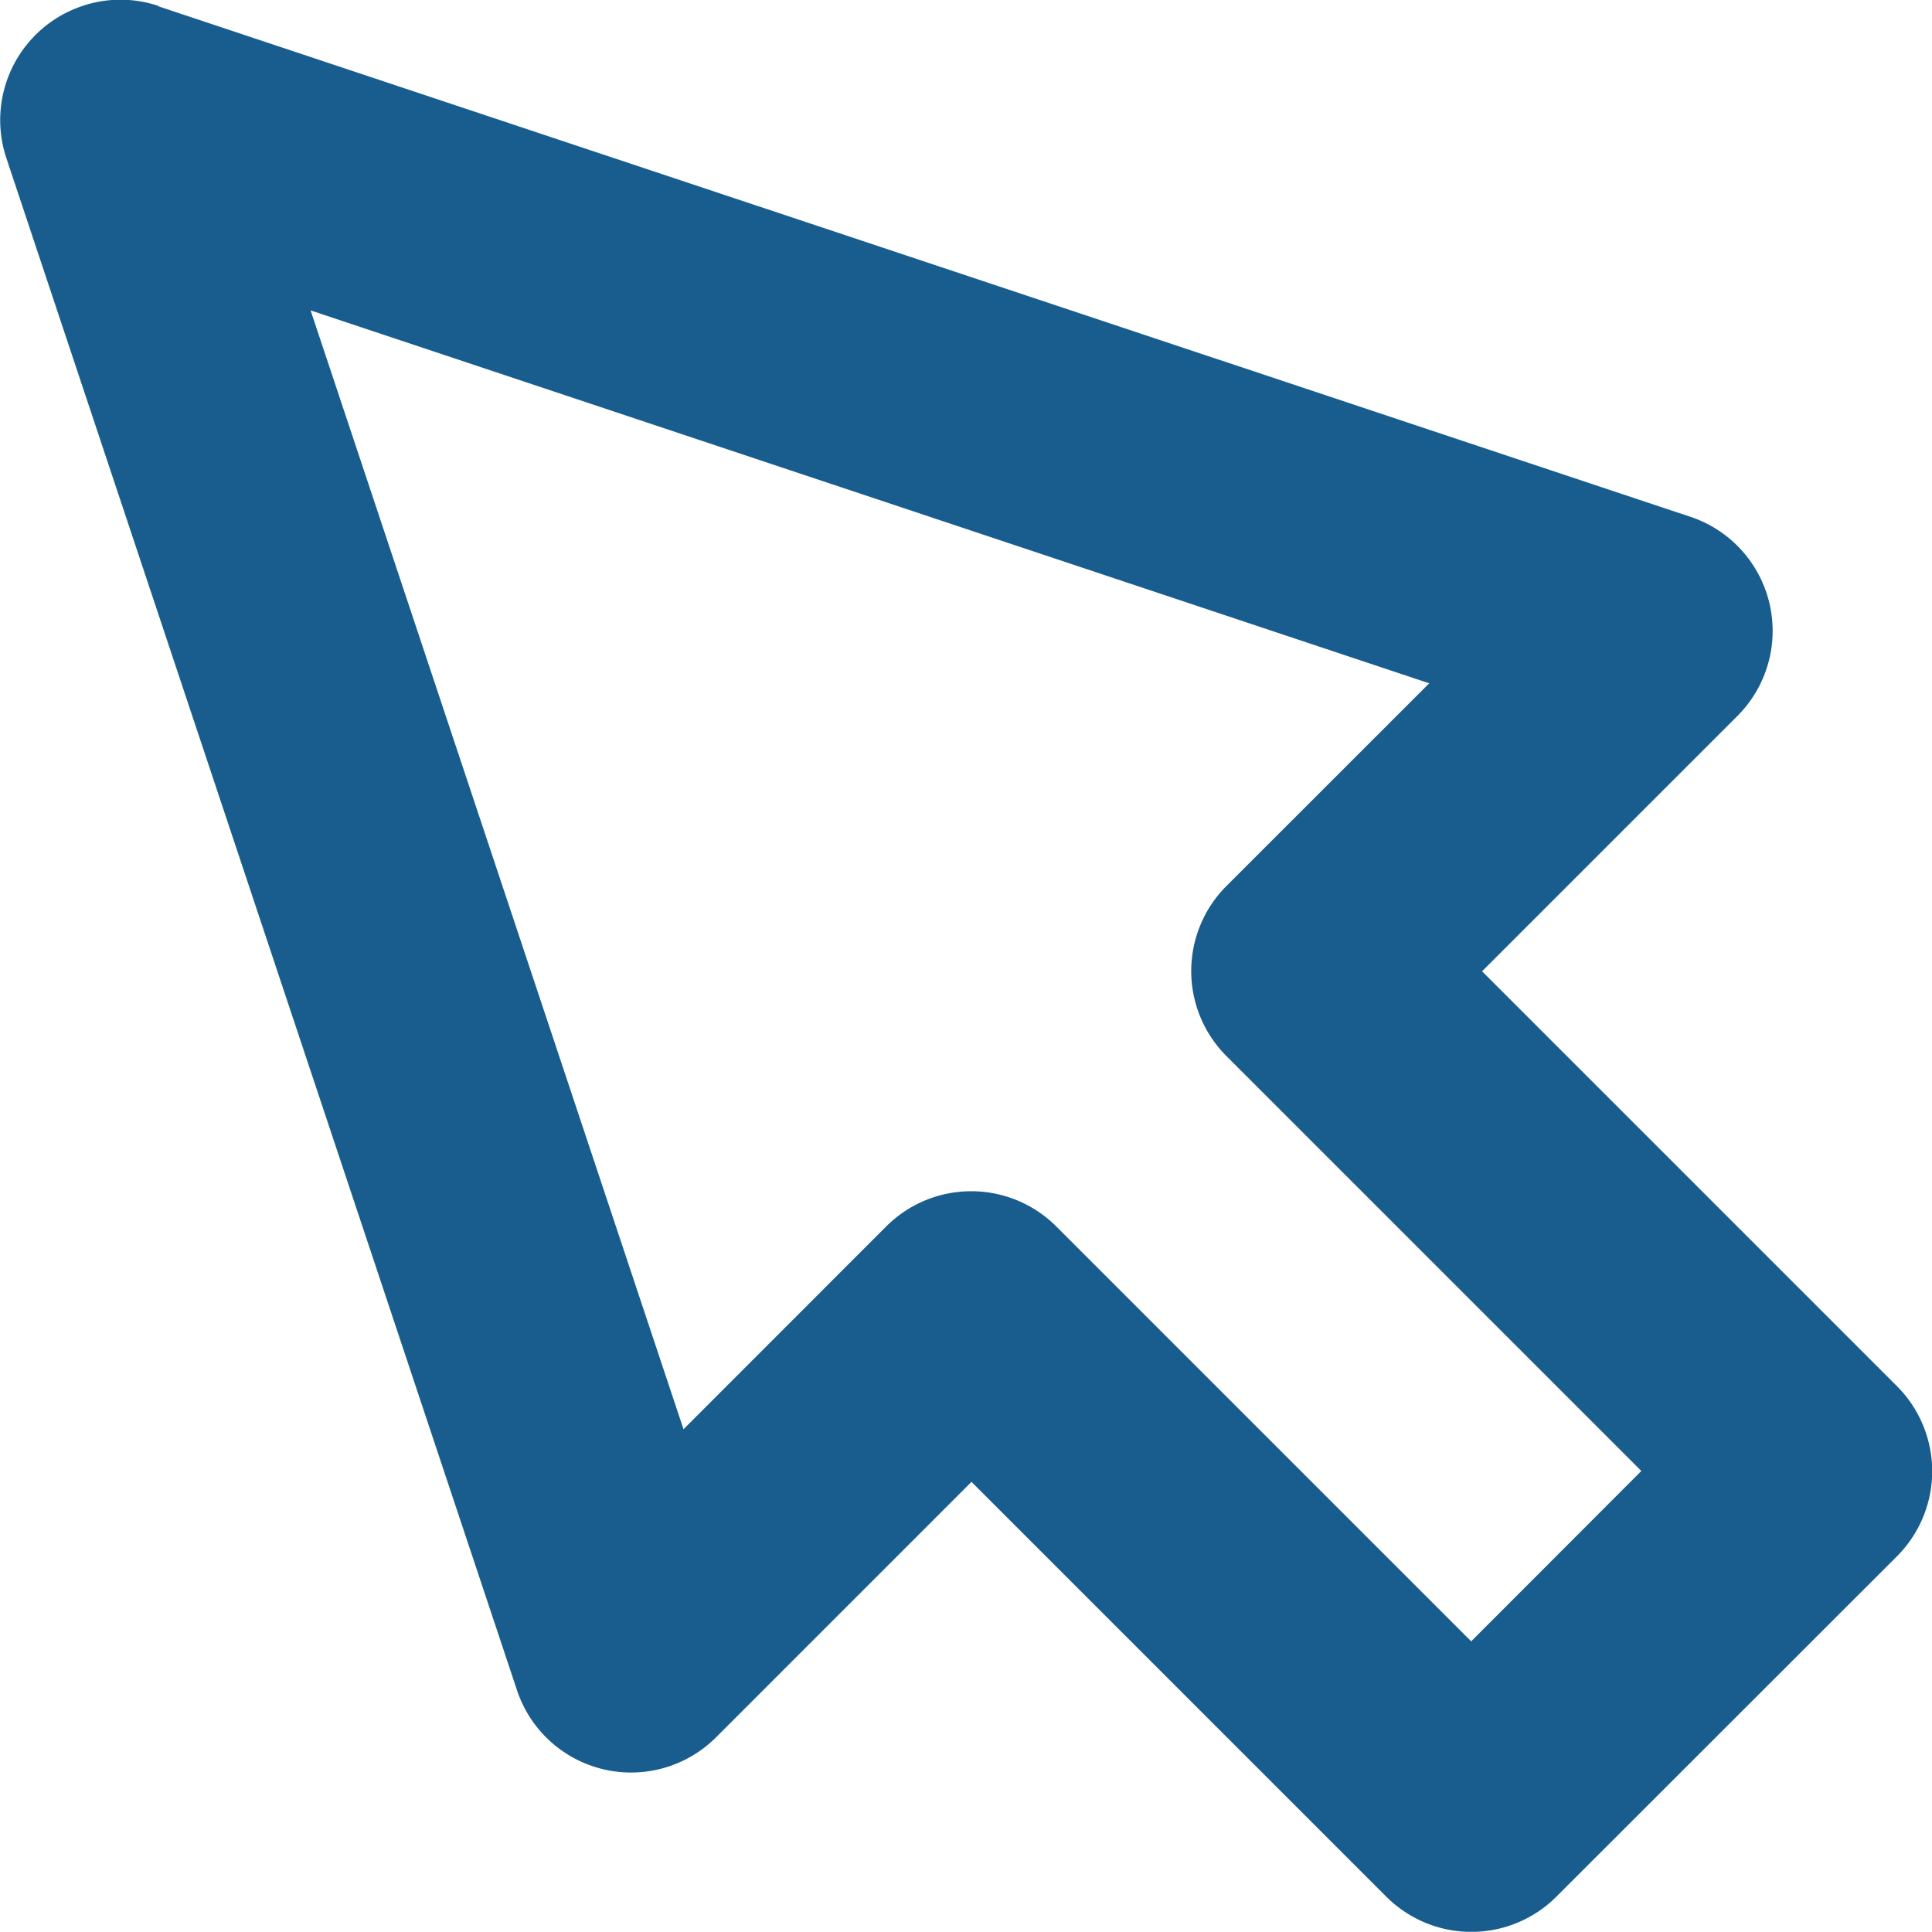
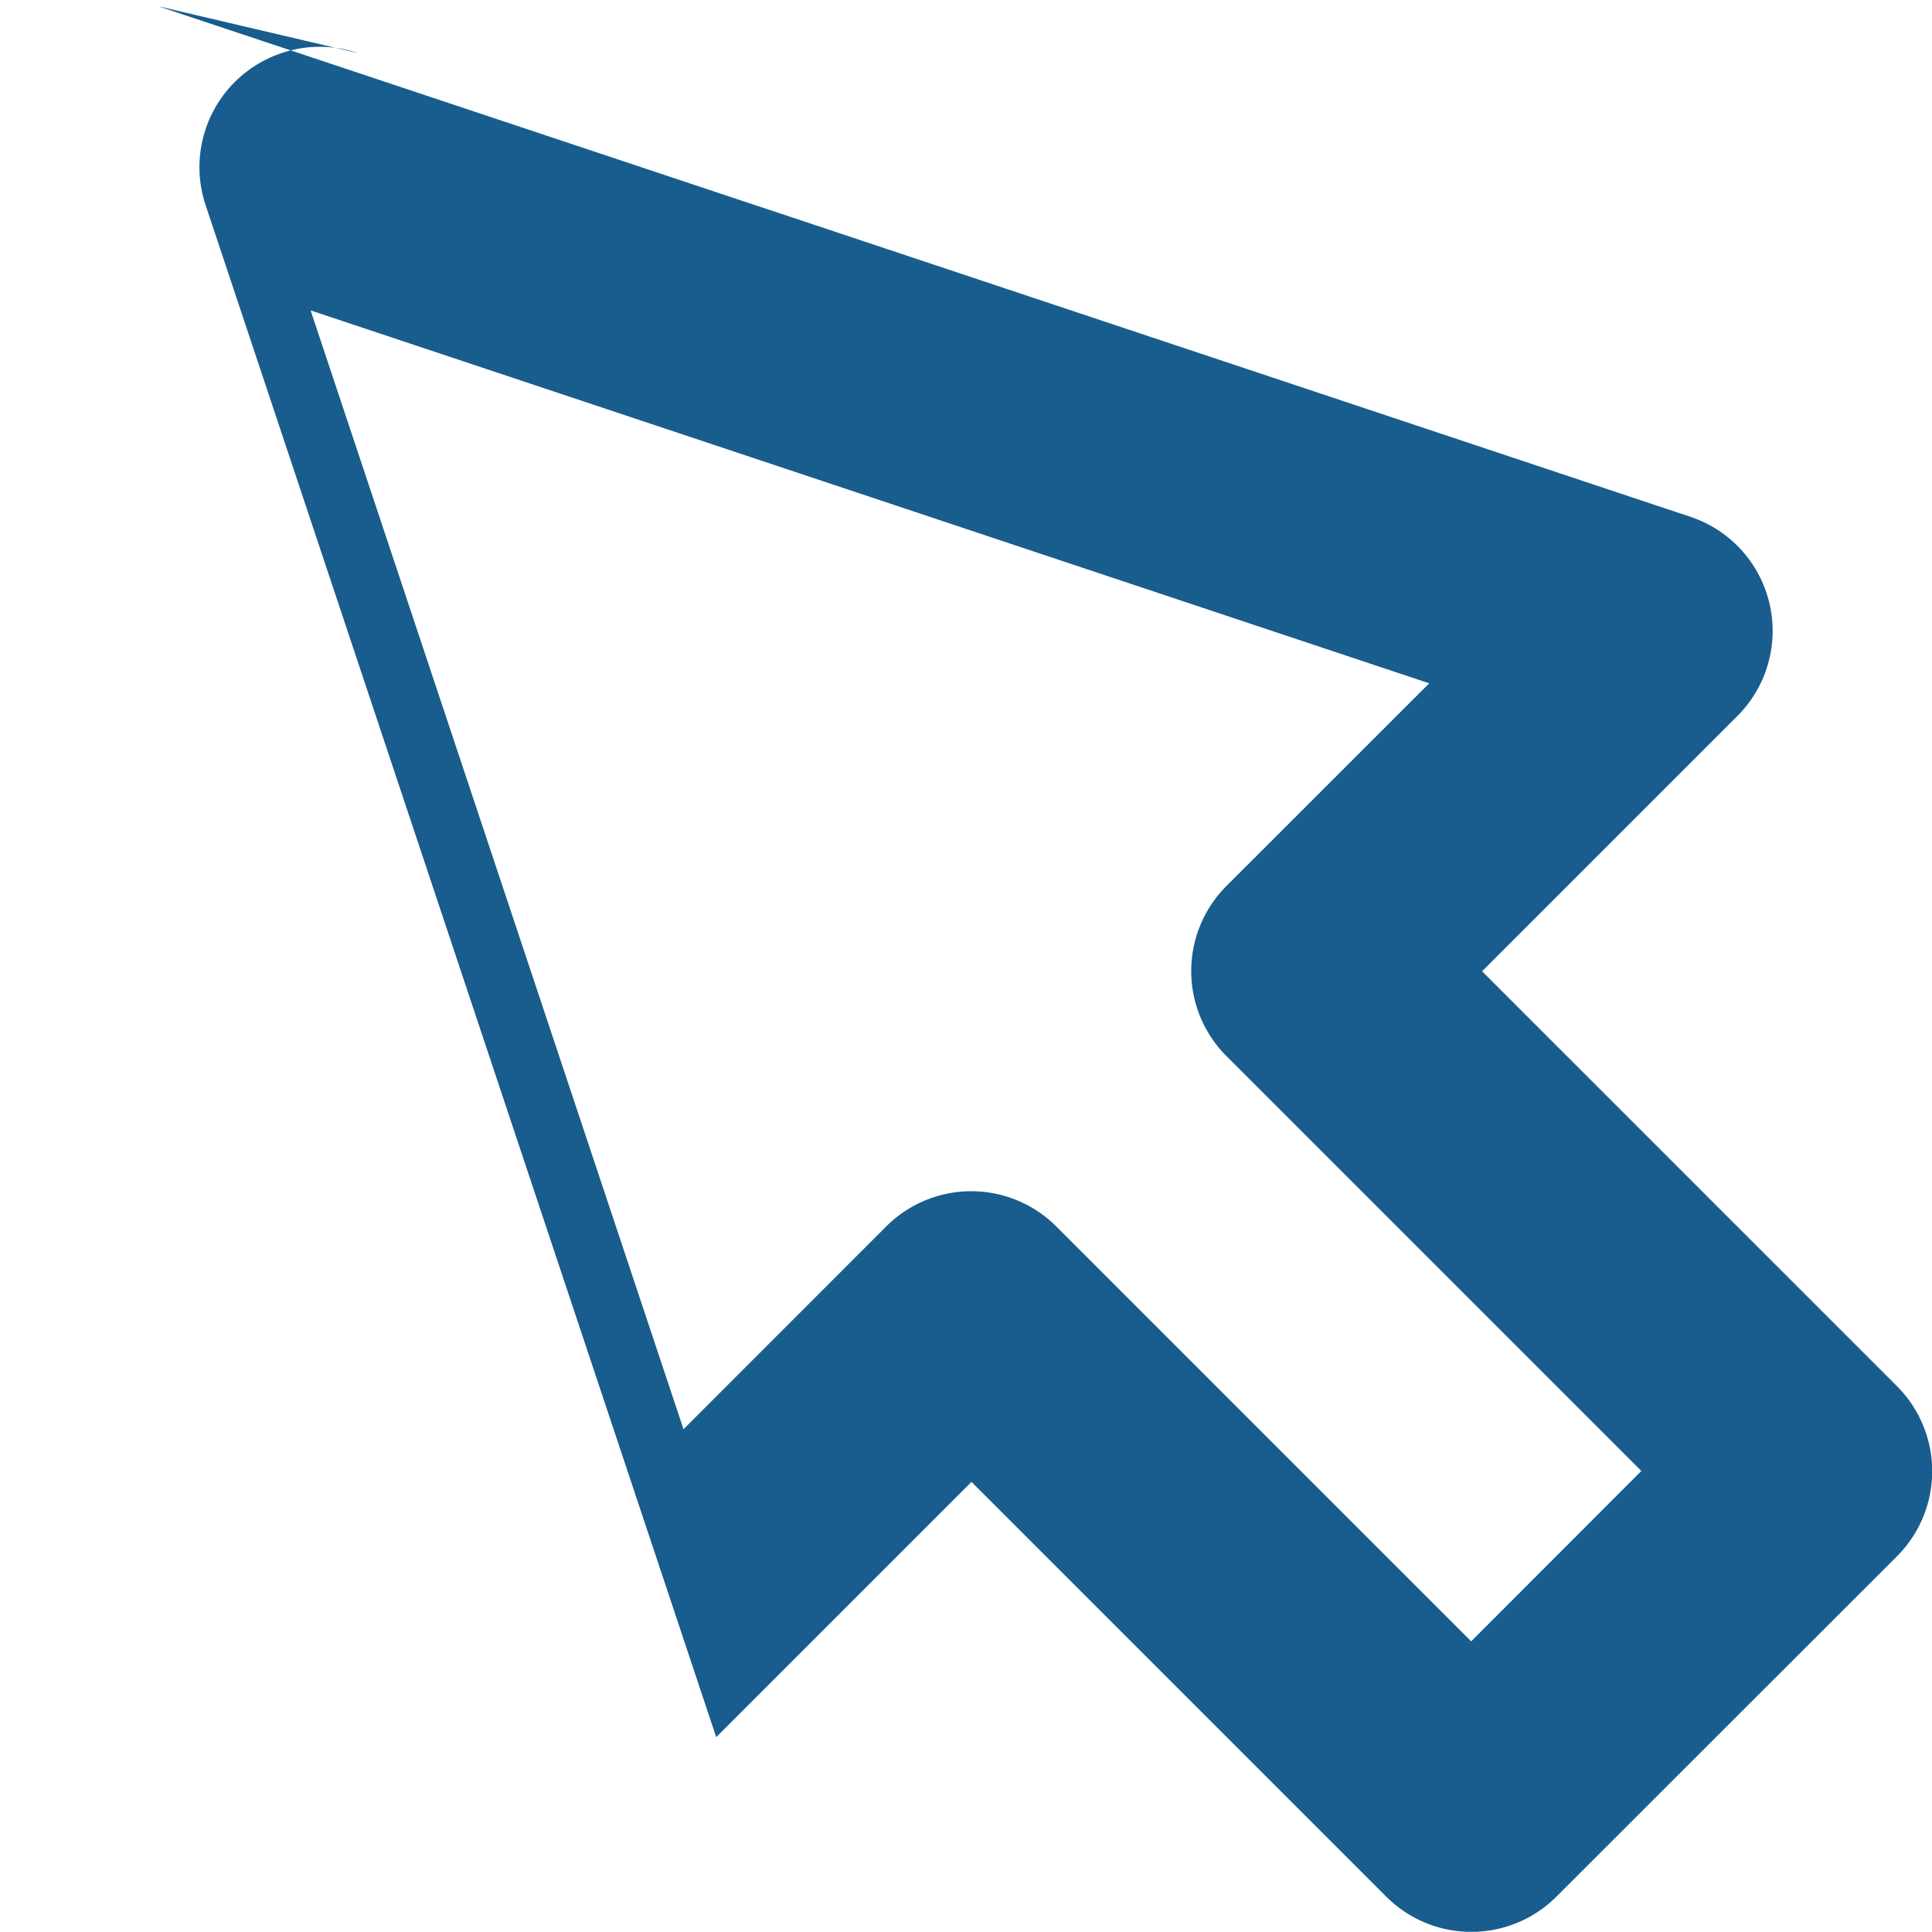
<svg xmlns="http://www.w3.org/2000/svg" width="18.791" height="18.789" viewBox="0 0 18.791 18.789">
-   <path id="Caminho_154" data-name="Caminho 154" d="M913.276,626.254l14.9,4.965a1.17,1.17,0,0,1,.458,1.938l-2.483,2.483,4.035,4.035a1.17,1.17,0,0,1,0,1.655l-3.312,3.31a1.17,1.17,0,0,1-1.655,0h0l-4.034-4.034-2.483,2.483a1.169,1.169,0,0,1-1.938-.458l-4.966-14.9a1.17,1.17,0,0,1,.74-1.48,1.156,1.156,0,0,1,.74,0Zm5.108,13.84,1.971-1.972a1.17,1.17,0,0,1,1.655,0h0l4.035,4.035L927.7,640.5l-4.035-4.035a1.17,1.17,0,0,1,0-1.655l1.972-1.971-10.88-3.627Z" transform="translate(-911.736 -626.193)" fill="#185d8e" />
+   <path id="Caminho_154" data-name="Caminho 154" d="M913.276,626.254l14.9,4.965a1.17,1.17,0,0,1,.458,1.938l-2.483,2.483,4.035,4.035a1.17,1.17,0,0,1,0,1.655l-3.312,3.31a1.17,1.17,0,0,1-1.655,0h0l-4.034-4.034-2.483,2.483l-4.966-14.9a1.17,1.17,0,0,1,.74-1.48,1.156,1.156,0,0,1,.74,0Zm5.108,13.84,1.971-1.972a1.17,1.17,0,0,1,1.655,0h0l4.035,4.035L927.7,640.5l-4.035-4.035a1.17,1.17,0,0,1,0-1.655l1.972-1.971-10.88-3.627Z" transform="translate(-911.736 -626.193)" fill="#185d8e" />
</svg>